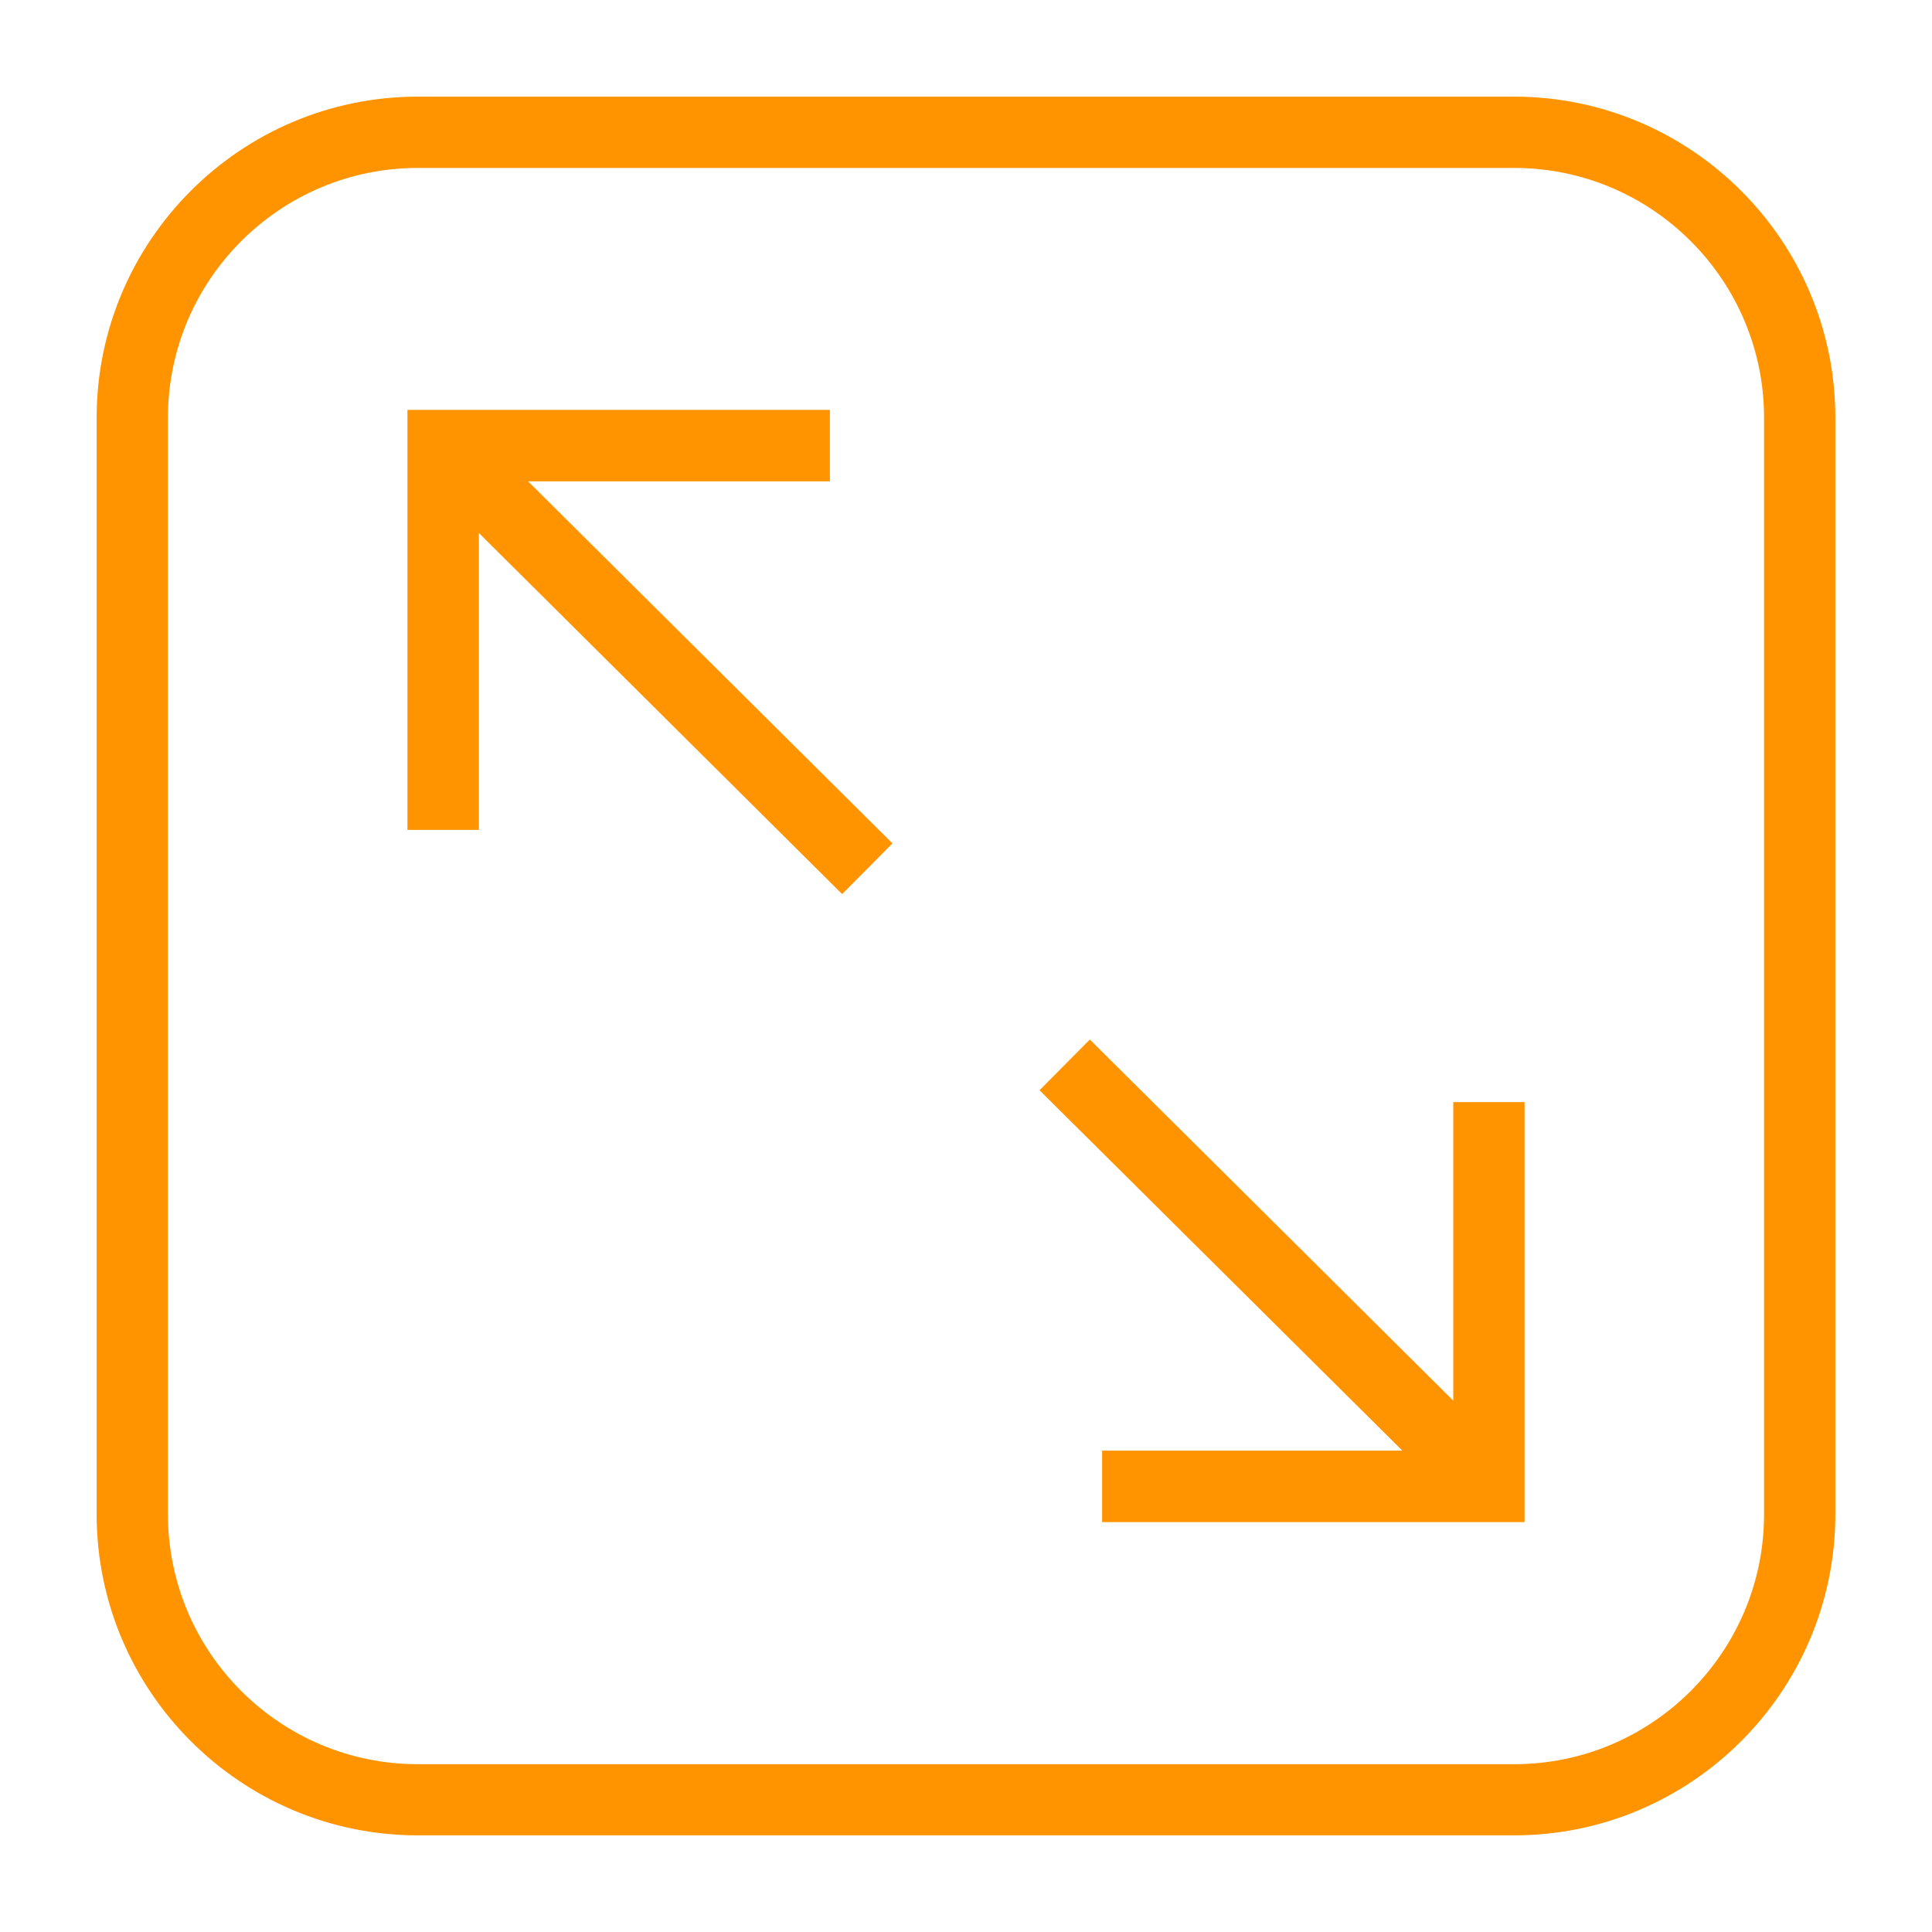
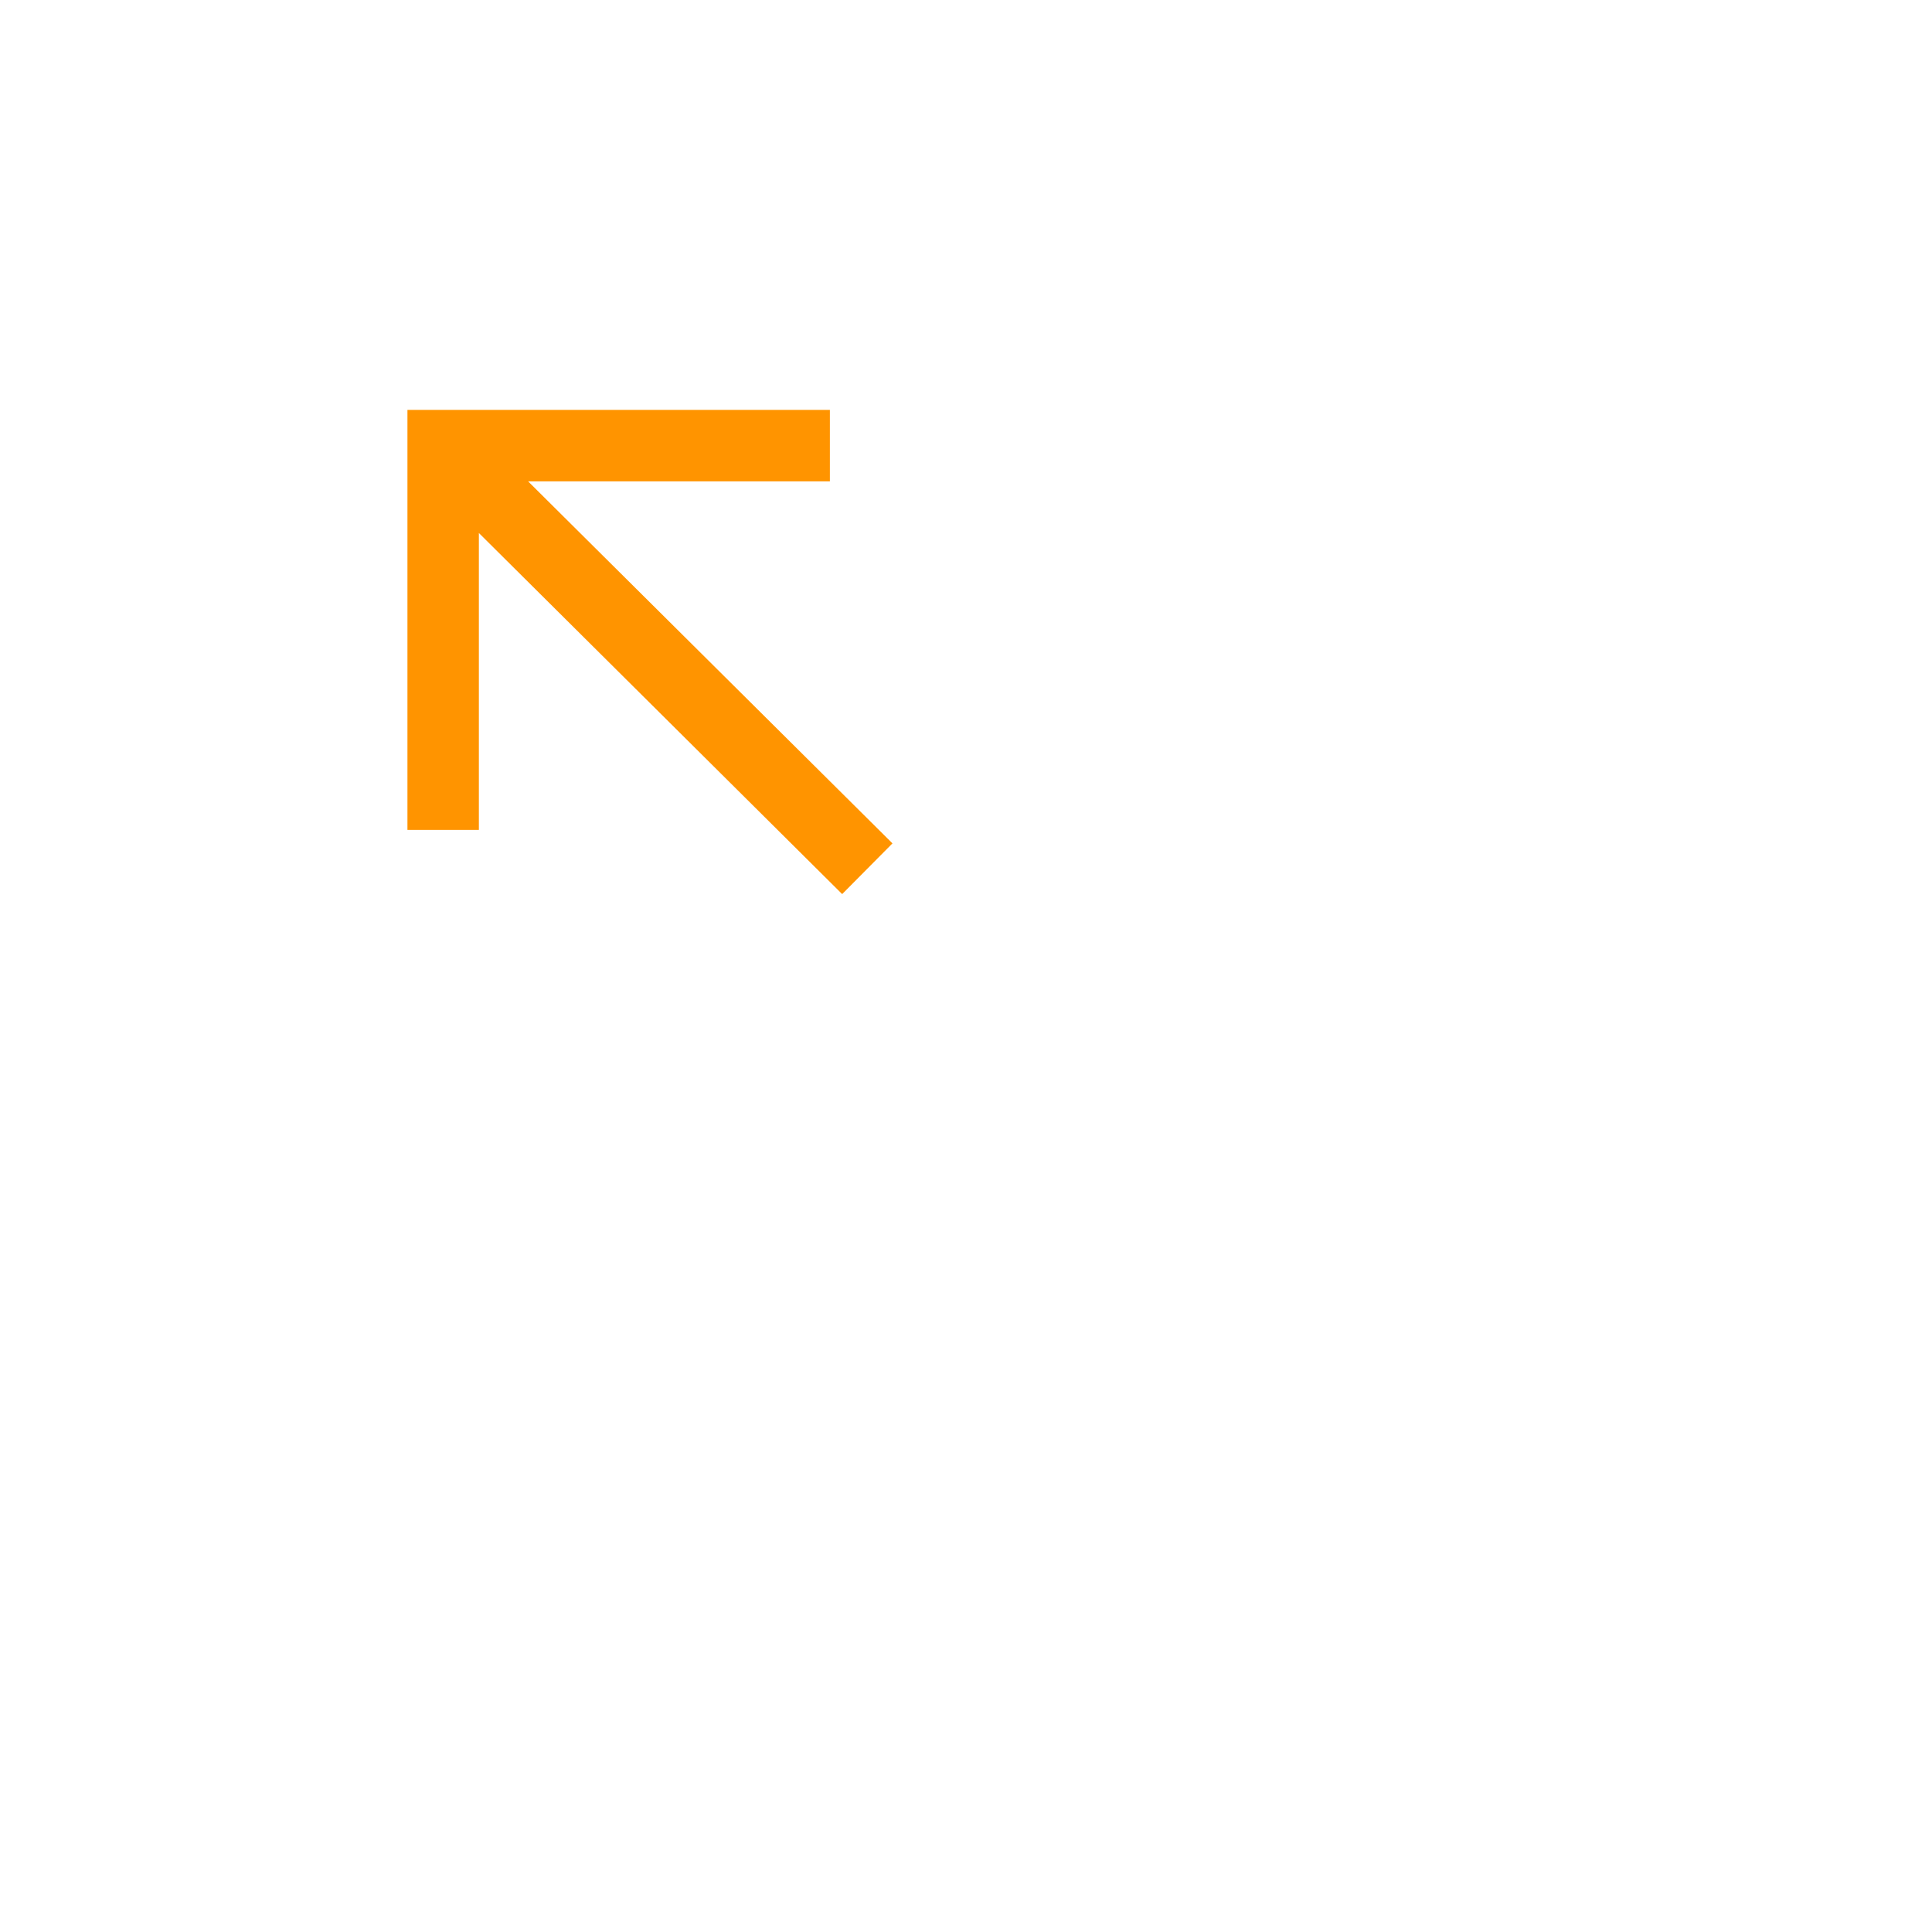
<svg xmlns="http://www.w3.org/2000/svg" id="Capa_1" viewBox="0 0 141.73 141.73">
  <defs>
    <style>.cls-1{fill:#FF9400;}</style>
  </defs>
-   <polygon class="cls-1" points="106.61 102.75 79.95 76.26 76.26 79.98 102.88 106.42 80.85 106.42 80.85 111.66 111.84 111.66 111.84 80.85 106.61 80.85 106.61 102.75" />
  <polygon class="cls-1" points="60.88 35.31 60.88 30.07 29.89 30.07 29.89 60.88 35.13 60.88 35.13 39.1 61.78 65.59 65.47 61.87 38.74 35.31 60.88 35.31" />
-   <path class="cls-1" d="m111.08,7.09H30.65c-12.99,0-23.56,10.57-23.56,23.56v80.43c0,12.99,10.57,23.56,23.56,23.56h80.43c12.99,0,23.56-10.57,23.56-23.56V30.65c0-12.99-10.57-23.56-23.56-23.56Zm18.33,104c0,10.11-8.22,18.33-18.33,18.33H30.65c-10.11,0-18.33-8.22-18.33-18.33V30.65c0-10.11,8.22-18.33,18.33-18.33h80.43c10.11,0,18.33,8.22,18.33,18.33v80.43Z" />
</svg>